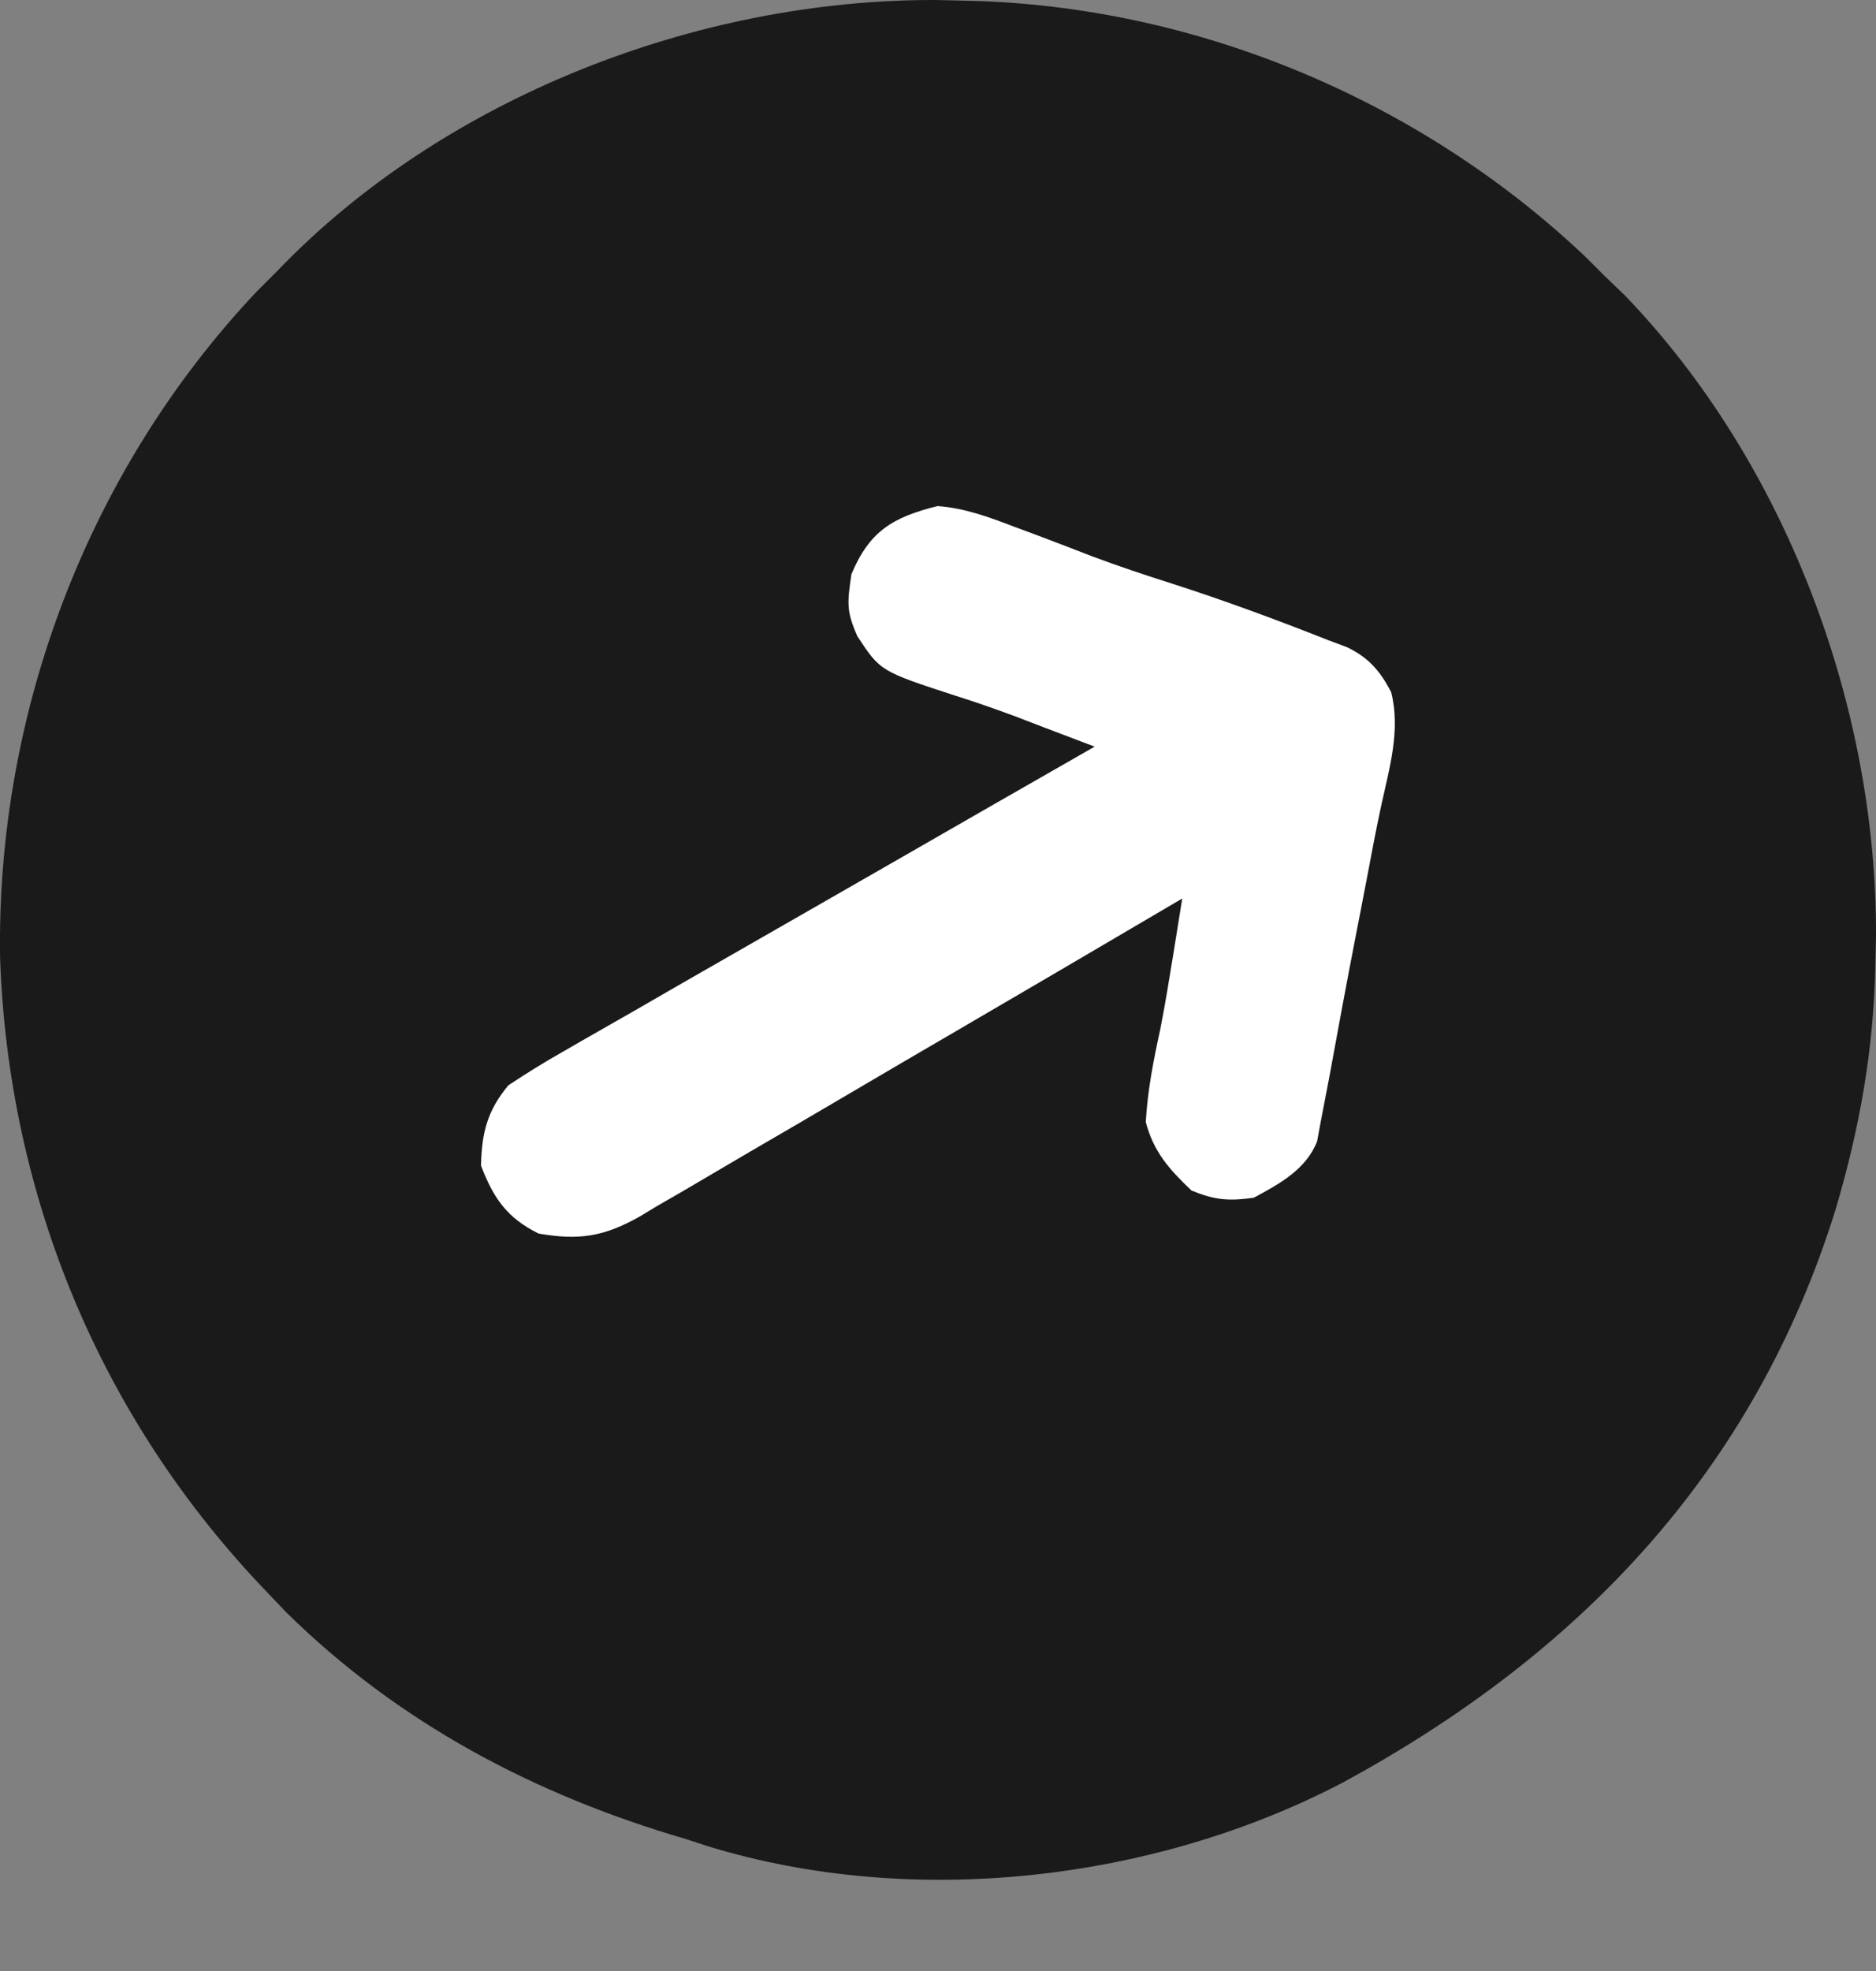
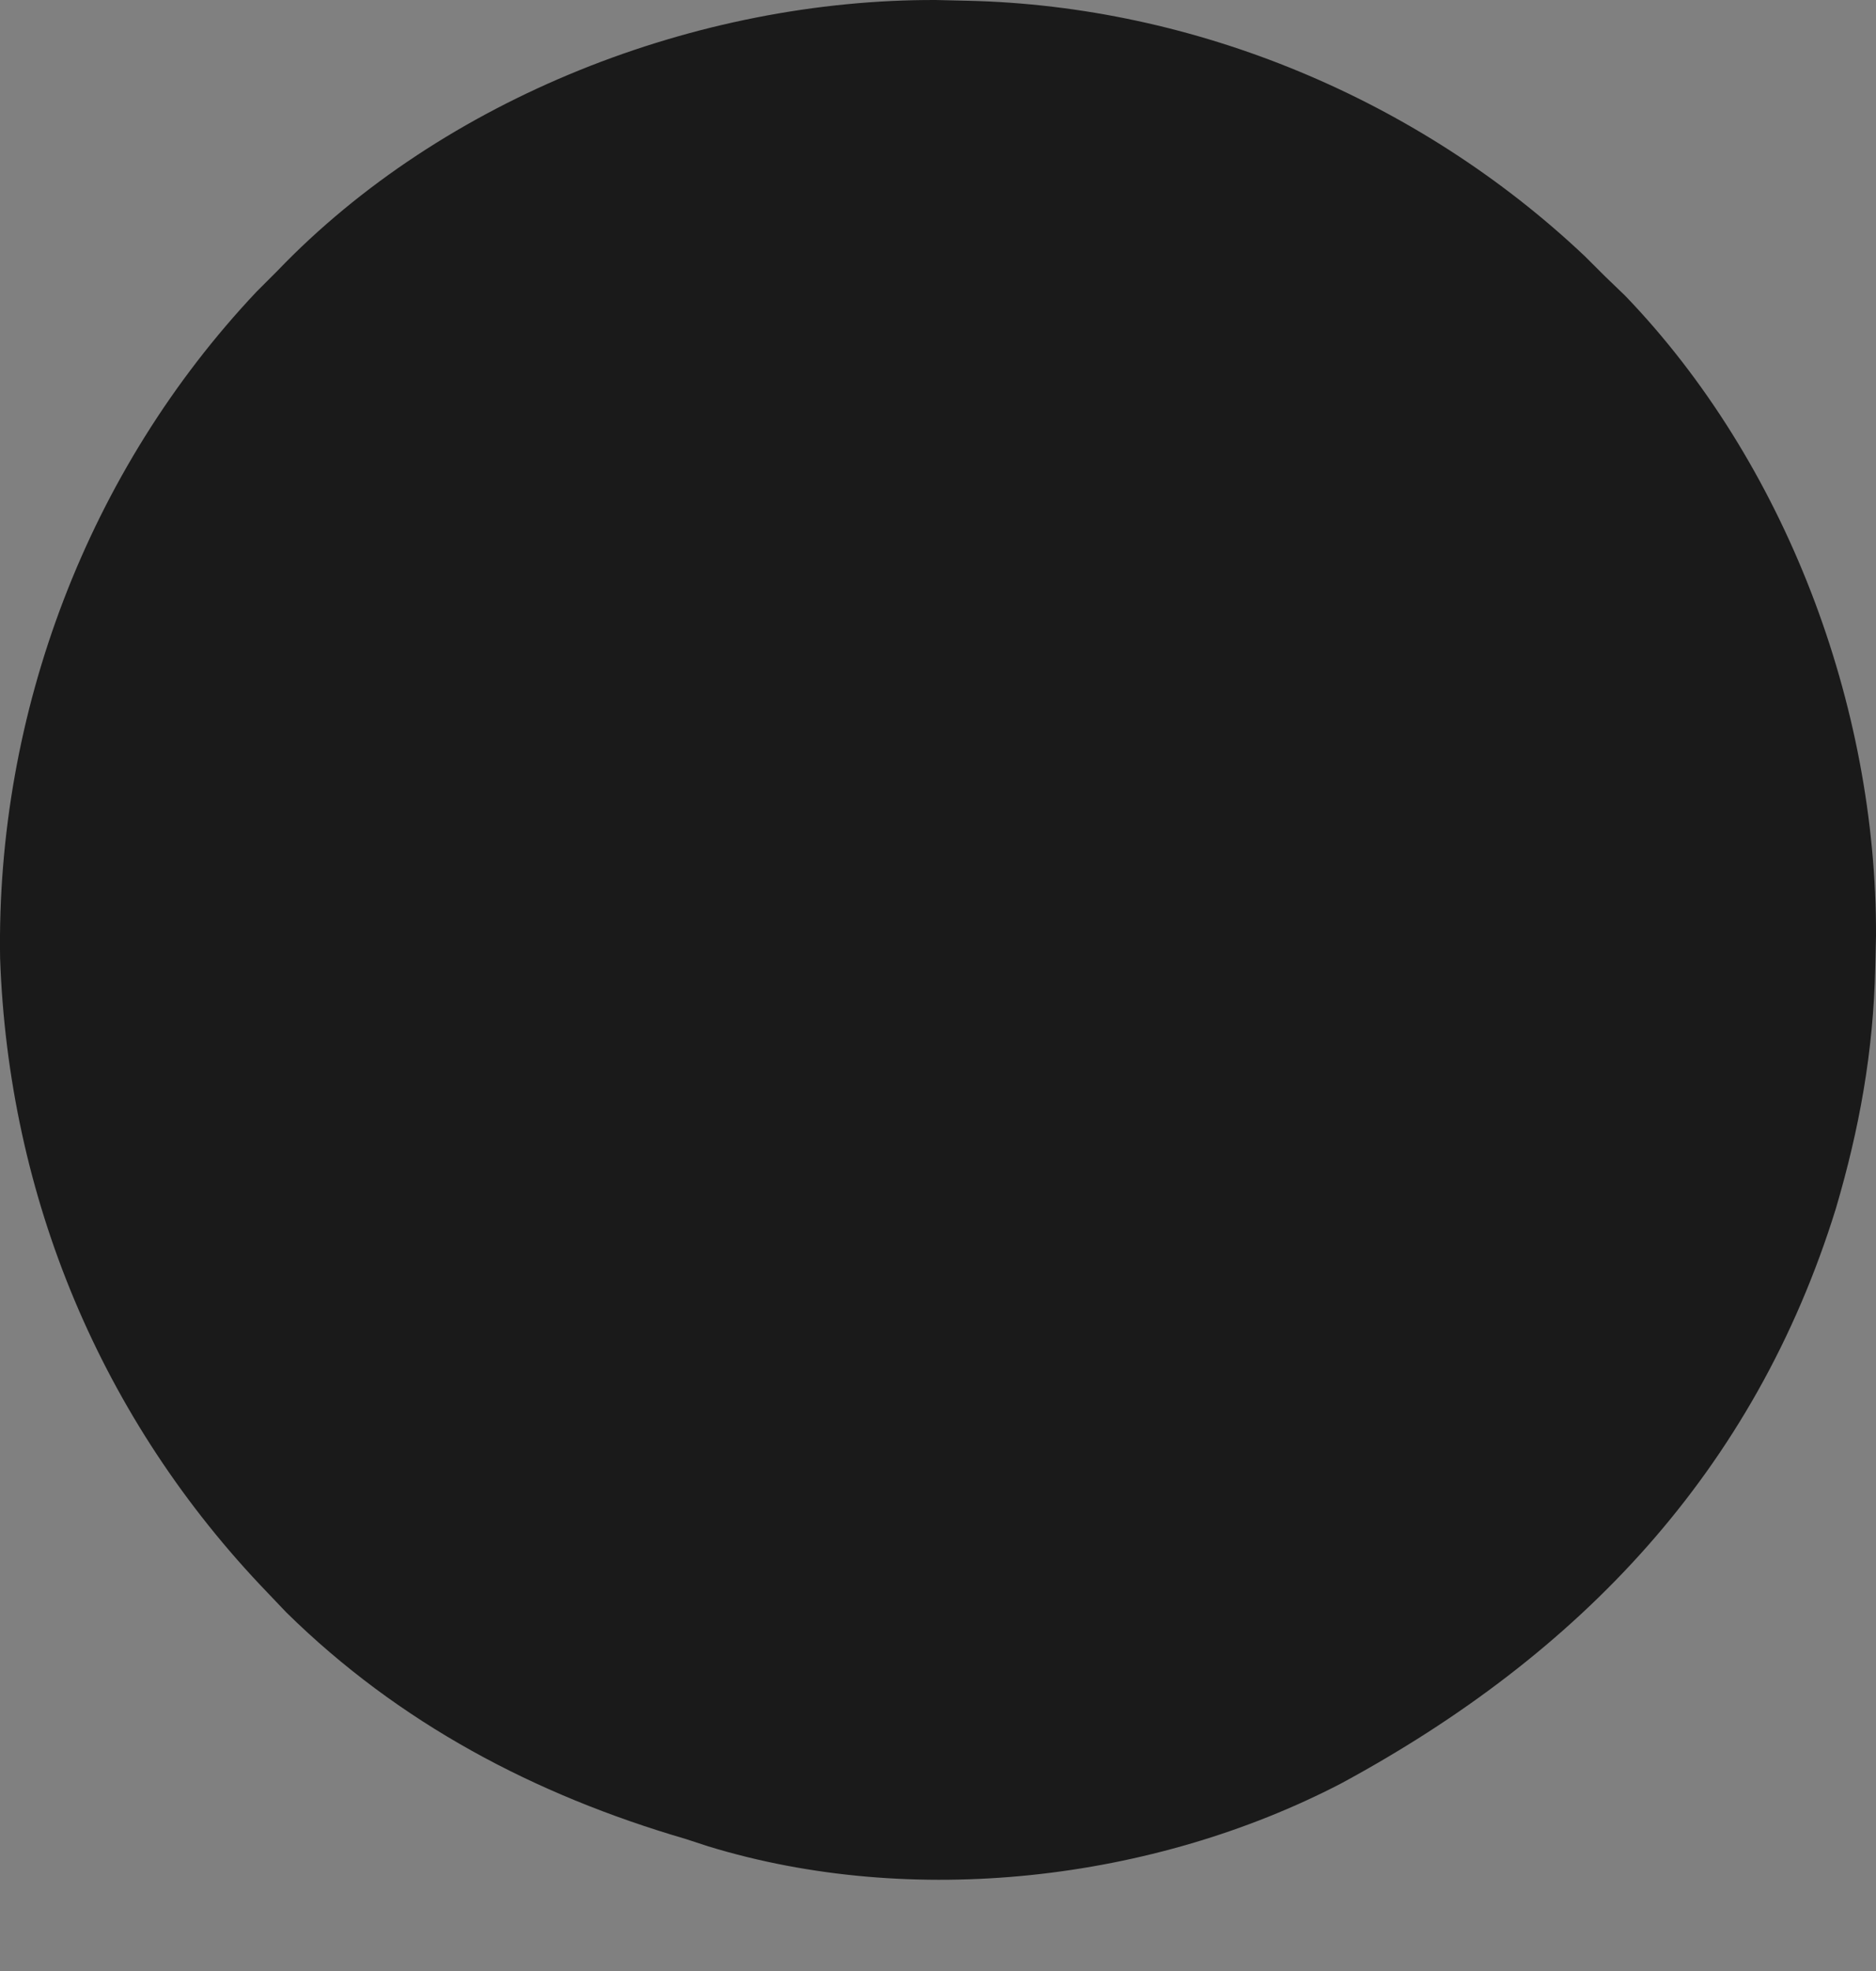
<svg xmlns="http://www.w3.org/2000/svg" width="20" height="21" viewBox="0 0 20 21" fill="none">
  <rect x="0" y="0" width="20" height="21" fill="#808080" stroke="none" />
  <path d="M2.958 2.885C2.885 2.958 2.812 3.031 2.736 3.107C0.938 5.011 -0.041 7.595 0.001 10.208C0.09 12.752 1.076 15.126 2.852 16.969C2.951 17.073 2.951 17.073 3.052 17.179C4.253 18.36 5.7 19.123 7.309 19.593C7.389 19.619 7.468 19.645 7.551 19.672C9.73 20.338 12.29 20.045 14.299 19.001C16.842 17.626 18.704 15.675 19.572 12.877C19.824 12.022 19.972 11.203 19.992 10.309C19.995 10.197 19.997 10.085 20 9.97C20.008 7.52 19.036 4.927 17.326 3.151C17.257 3.084 17.187 3.017 17.115 2.948C17.042 2.875 16.969 2.802 16.893 2.727C15.129 1.061 12.745 0.063 10.318 0.008C10.207 0.005 10.095 0.003 9.979 9.4481e-05C7.438 -0.009 4.73 1.039 2.958 2.885Z" fill="#1A1A1A" />
-   <path d="M9.995 5.392C10.285 5.413 10.536 5.507 10.807 5.61C10.894 5.642 10.981 5.675 11.071 5.708C11.263 5.78 11.454 5.854 11.645 5.928C11.921 6.031 12.198 6.124 12.479 6.213C13.044 6.394 13.599 6.599 14.151 6.817C14.222 6.844 14.293 6.871 14.366 6.898C14.593 7.009 14.715 7.151 14.831 7.374C14.934 7.78 14.812 8.183 14.725 8.584C14.669 8.842 14.621 9.101 14.572 9.36C14.532 9.57 14.491 9.781 14.45 9.991C14.354 10.481 14.264 10.972 14.174 11.464C14.143 11.629 14.111 11.793 14.079 11.958C14.067 12.024 14.055 12.091 14.042 12.159C13.927 12.458 13.639 12.615 13.367 12.761C13.098 12.799 12.951 12.786 12.703 12.685C12.465 12.459 12.299 12.273 12.215 11.955C12.234 11.617 12.298 11.294 12.37 10.964C12.424 10.692 12.467 10.419 12.512 10.146C12.529 10.039 12.546 9.932 12.564 9.821C12.578 9.739 12.591 9.657 12.604 9.573C12.527 9.618 12.45 9.664 12.371 9.71C11.645 10.137 10.918 10.563 10.191 10.987C9.817 11.205 9.443 11.423 9.07 11.643C8.71 11.855 8.349 12.066 7.987 12.276C7.85 12.356 7.712 12.437 7.575 12.518C7.383 12.632 7.19 12.744 6.996 12.855C6.912 12.906 6.912 12.906 6.826 12.958C6.441 13.176 6.176 13.218 5.742 13.143C5.404 12.976 5.259 12.763 5.128 12.419C5.136 12.066 5.195 11.835 5.419 11.564C5.616 11.433 5.81 11.313 6.016 11.197C6.077 11.162 6.138 11.127 6.201 11.09C6.403 10.974 6.605 10.859 6.807 10.744C6.947 10.663 7.087 10.583 7.226 10.502C7.594 10.291 7.963 10.08 8.331 9.869C8.707 9.654 9.083 9.438 9.458 9.223C10.195 8.799 10.932 8.377 11.67 7.955C11.489 7.886 11.308 7.817 11.127 7.749C11.026 7.71 10.926 7.672 10.822 7.632C10.614 7.555 10.408 7.482 10.197 7.416C9.386 7.152 9.386 7.152 9.141 6.78C9.022 6.512 9.032 6.424 9.077 6.118C9.269 5.66 9.516 5.511 9.995 5.392Z" fill="white" />
</svg>